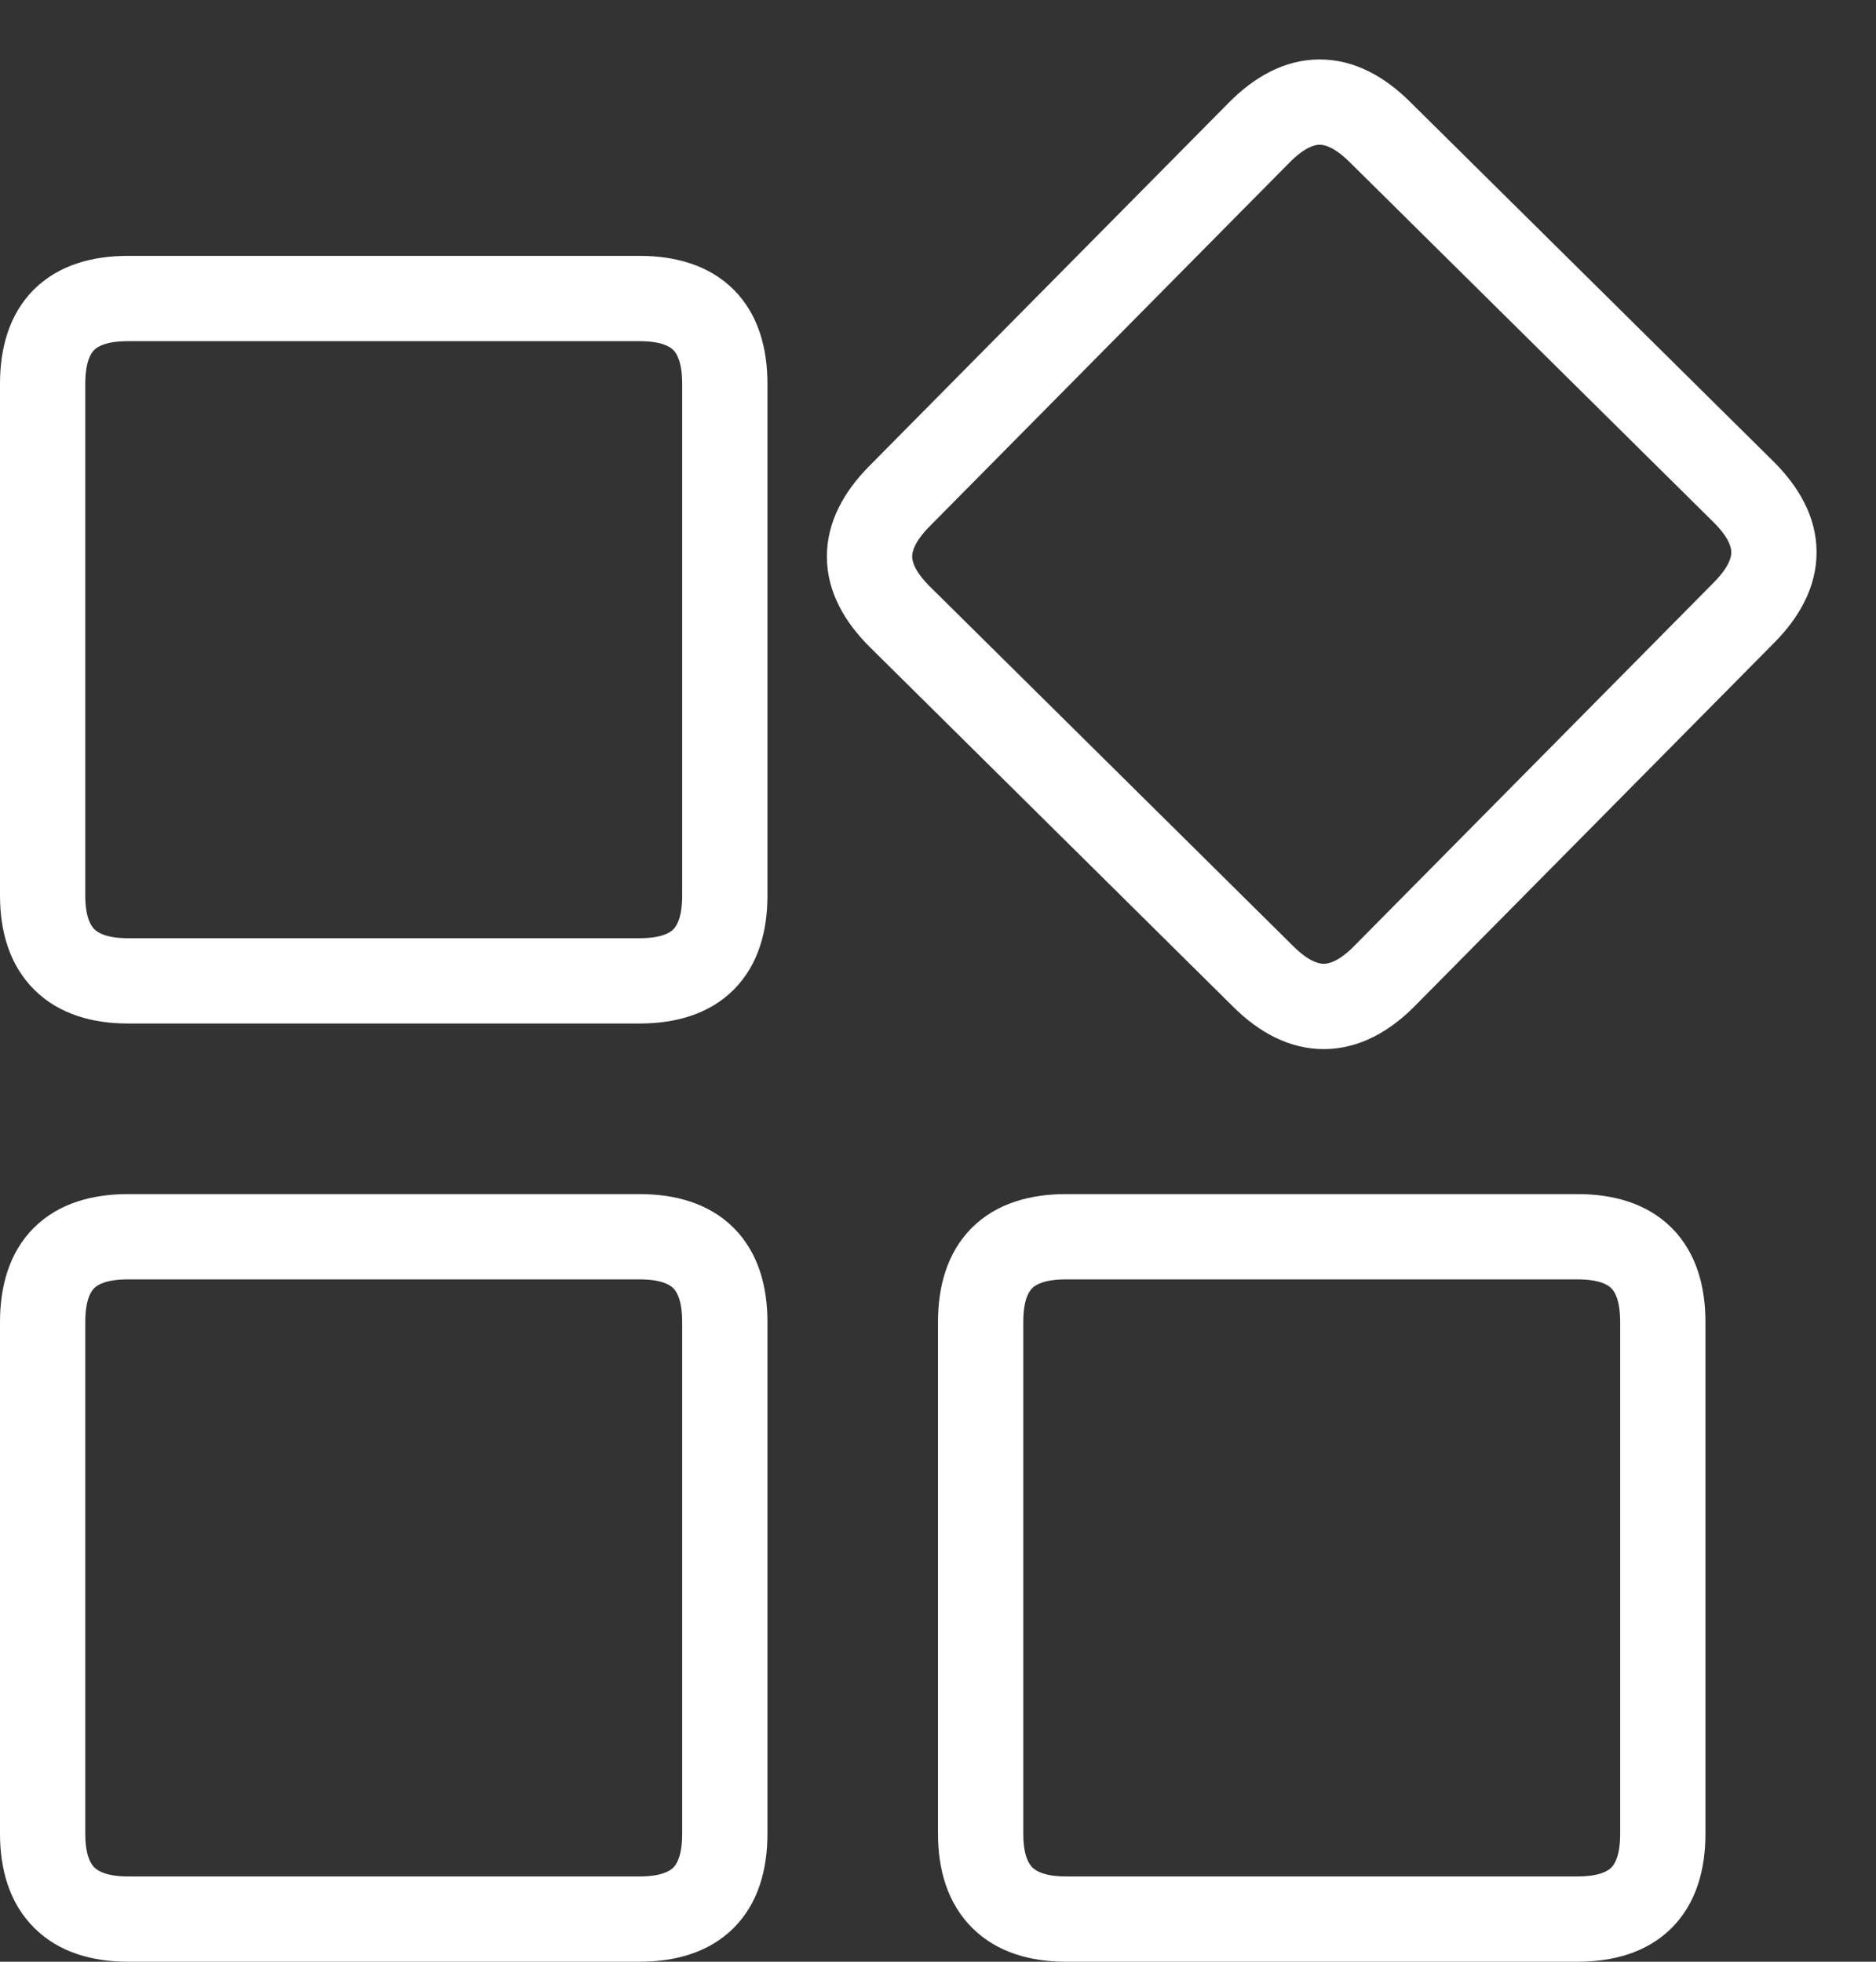
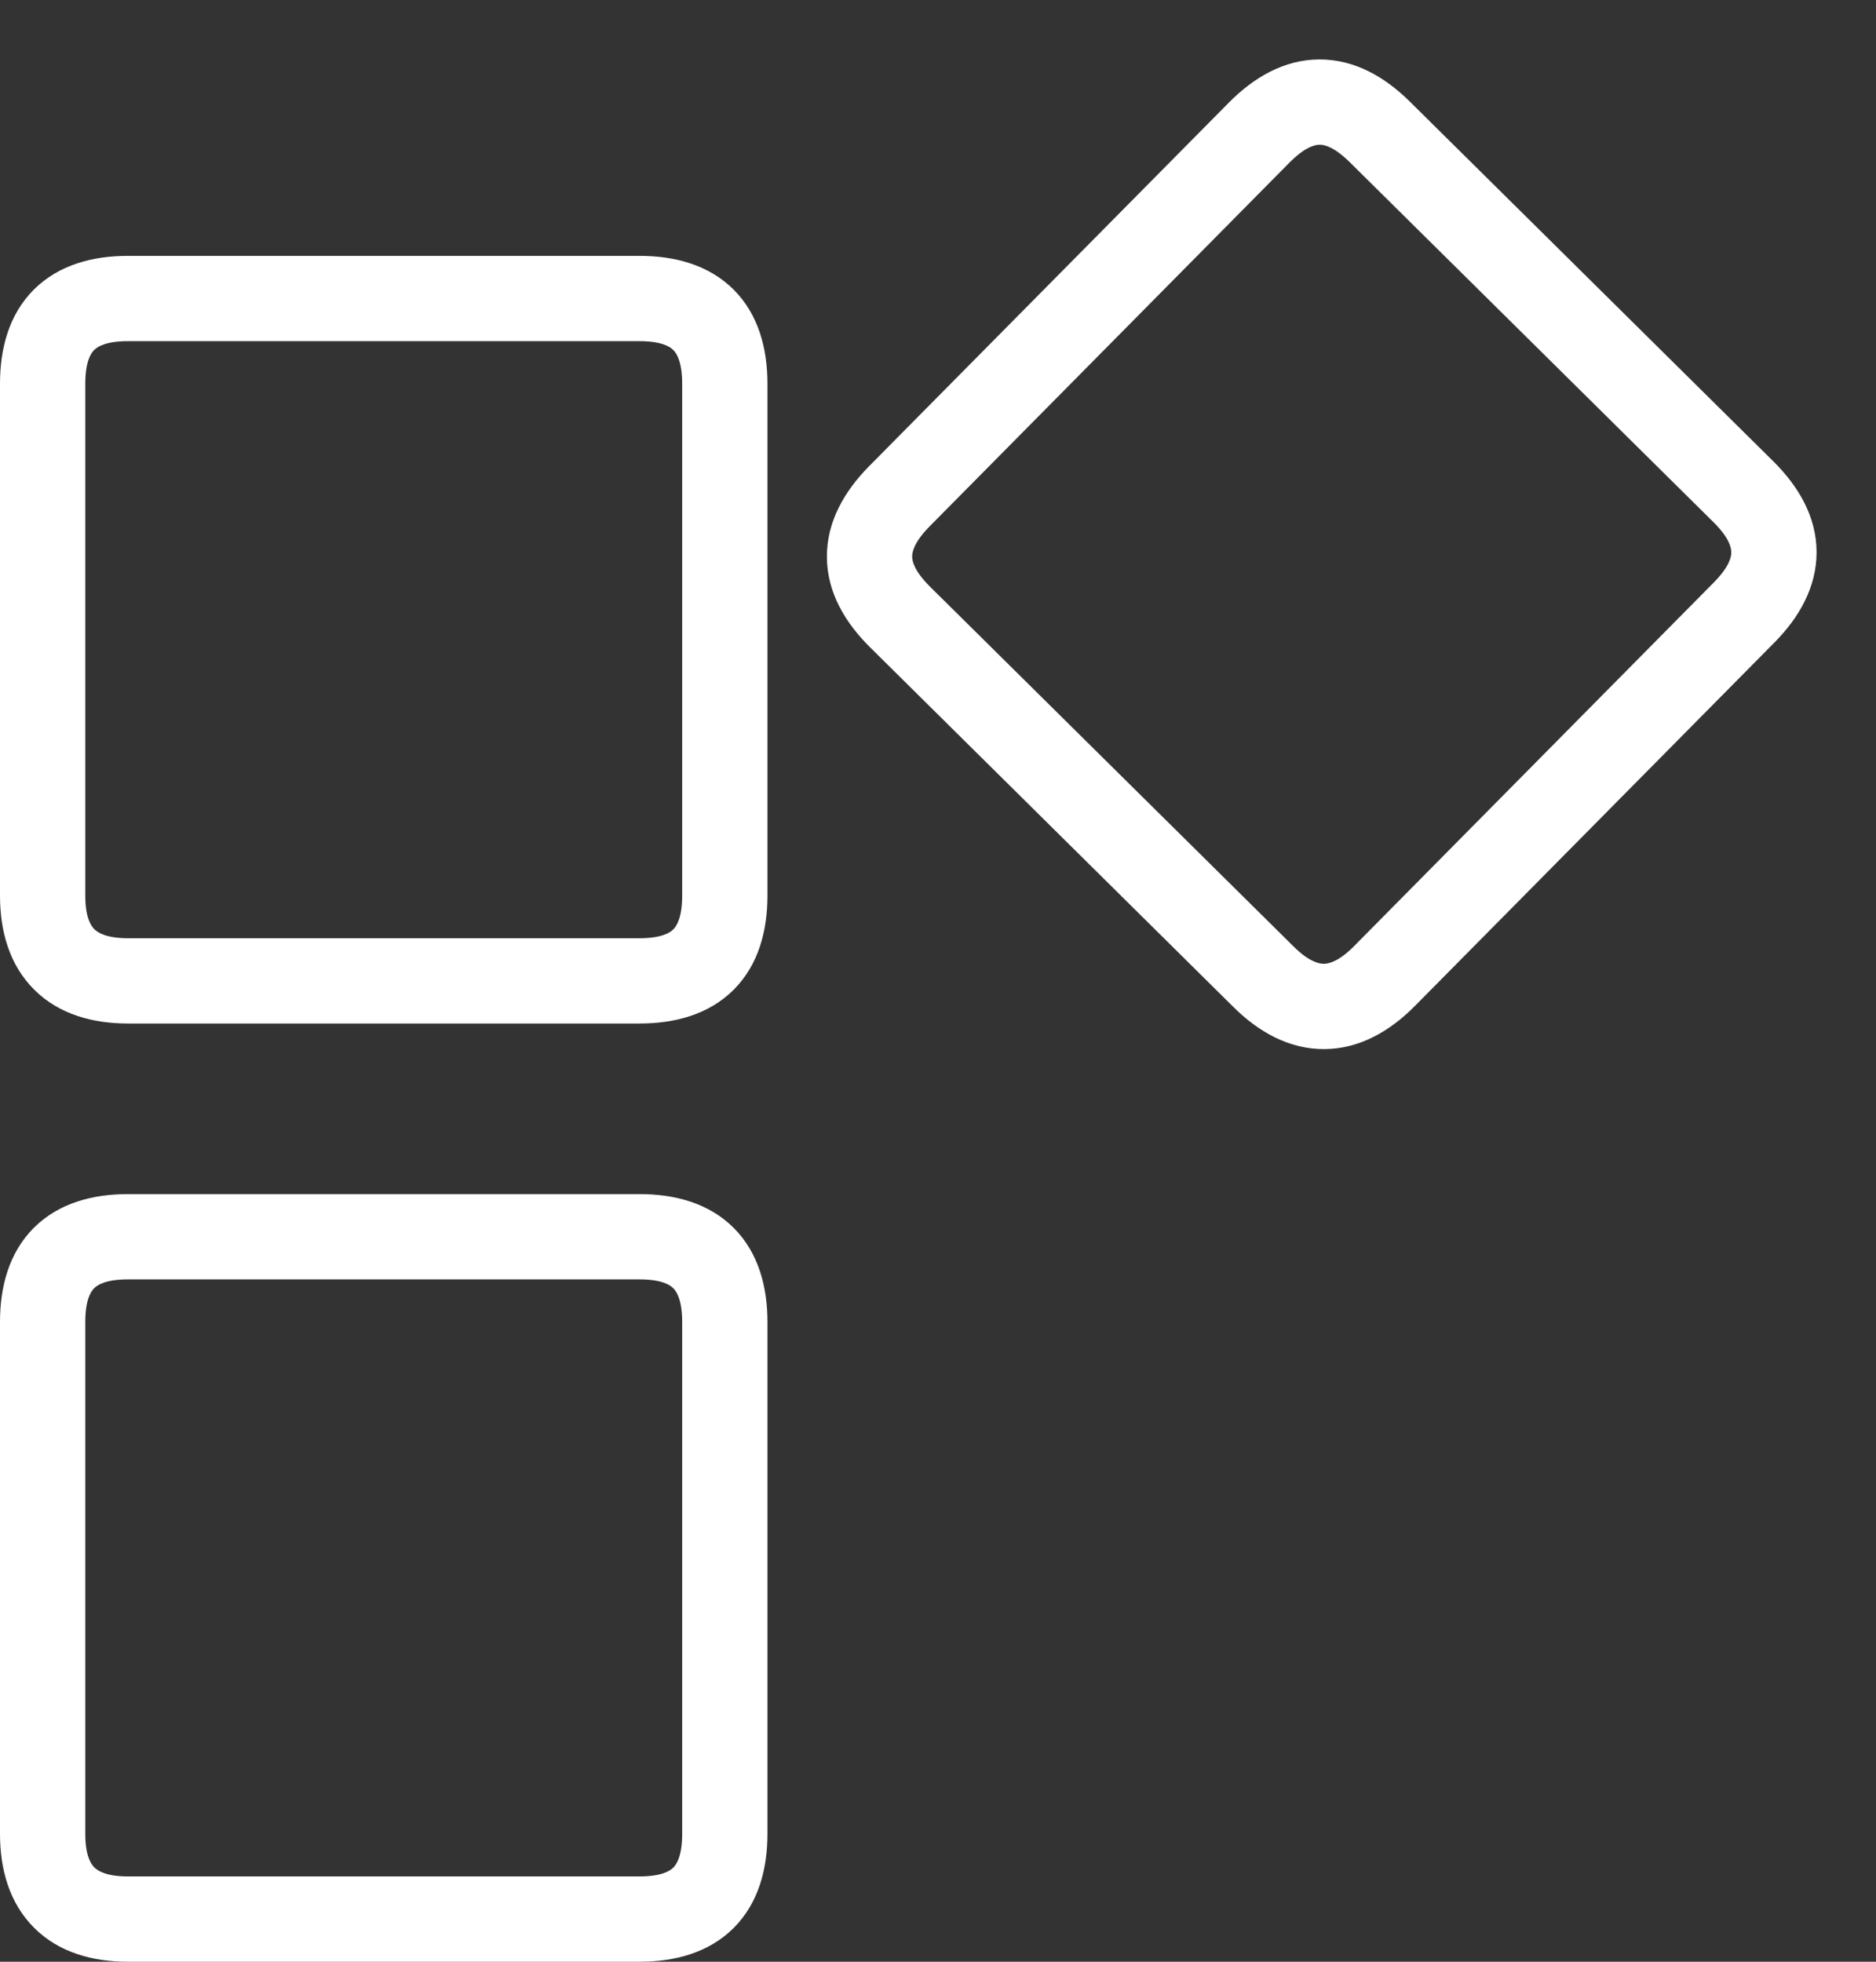
<svg xmlns="http://www.w3.org/2000/svg" width="22" height="23" viewBox="0 0 22 23" fill="none">
  <rect x="0" y="0" width="22" height="23" fill="#333333" stroke="none" />
  <path fill-rule="evenodd" clip-rule="evenodd" d="M1.5 4C1.244 4 1.143 4.064 1.104 4.104C1.064 4.143 1 4.244 1 4.5V10.5C1 10.752 1.064 10.853 1.107 10.895C1.15 10.937 1.252 11 1.5 11H7.5C7.756 11 7.857 10.936 7.896 10.896C7.936 10.857 8 10.756 8 10.5V4.5C8 4.244 7.936 4.143 7.896 4.104C7.857 4.064 7.756 4 7.5 4H1.5ZM1.5 3H7.5C7.91 3 8.31 3.103 8.604 3.396C8.897 3.69 9 4.09 9 4.5V10.5C9 10.91 8.897 11.31 8.604 11.604C8.31 11.897 7.91 12 7.5 12H1.5C1.094 12 0.696 11.896 0.403 11.605C0.109 11.314 0 10.915 0 10.5V4.5C0 4.09 0.103 3.69 0.396 3.396C0.69 3.103 1.09 3 1.5 3Z" fill="white" />
  <path fill-rule="evenodd" clip-rule="evenodd" d="M1.5 15C1.244 15 1.143 15.064 1.104 15.104C1.064 15.143 1 15.244 1 15.5V21.5C1 21.752 1.064 21.853 1.107 21.895C1.15 21.937 1.252 22 1.5 22H7.5C7.756 22 7.857 21.936 7.896 21.896C7.936 21.857 8 21.756 8 21.5V15.5C8 15.244 7.936 15.143 7.896 15.104C7.857 15.064 7.756 15 7.5 15H1.5ZM1.5 14H7.5C7.91 14 8.31 14.103 8.604 14.396C8.897 14.69 9 15.09 9 15.5V21.5C9 21.91 8.897 22.31 8.604 22.604C8.31 22.897 7.91 23 7.5 23H1.5C1.094 23 0.696 22.896 0.403 22.605C0.109 22.314 0 21.915 0 21.5V15.5C0 15.09 0.103 14.69 0.396 14.396C0.69 14.103 1.09 14 1.5 14Z" fill="white" />
-   <path fill-rule="evenodd" clip-rule="evenodd" d="M12.5 15C12.244 15 12.143 15.064 12.104 15.104C12.064 15.143 12 15.244 12 15.5V21.5C12 21.752 12.064 21.853 12.107 21.895C12.15 21.937 12.252 22 12.5 22H18.5C18.756 22 18.857 21.936 18.896 21.896C18.936 21.857 19 21.756 19 21.5V15.5C19 15.244 18.936 15.143 18.896 15.104C18.857 15.064 18.756 15 18.5 15H12.5ZM12.5 14H18.5C18.91 14 19.31 14.103 19.604 14.396C19.897 14.69 20 15.09 20 15.5V21.5C20 21.91 19.897 22.31 19.604 22.604C19.31 22.897 18.91 23 18.5 23H12.5C12.094 23 11.696 22.896 11.403 22.605C11.109 22.314 11 21.915 11 21.5V15.5C11 15.09 11.103 14.69 11.396 14.396C11.69 14.103 12.09 14 12.5 14Z" fill="white" />
  <path fill-rule="evenodd" clip-rule="evenodd" d="M10.902 6.171C10.722 6.353 10.697 6.469 10.697 6.525C10.697 6.582 10.724 6.697 10.906 6.878L15.171 11.098C15.35 11.275 15.467 11.3 15.526 11.3C15.587 11.299 15.704 11.27 15.878 11.094L20.098 6.829C20.278 6.647 20.304 6.531 20.303 6.475C20.303 6.418 20.276 6.302 20.094 6.122L15.829 1.902C15.647 1.722 15.531 1.696 15.475 1.697C15.418 1.697 15.303 1.724 15.122 1.906L10.902 6.171ZM10.191 5.467L14.412 1.202C14.7 0.911 15.055 0.699 15.47 0.697C15.885 0.695 16.241 0.902 16.533 1.191L20.798 5.411C21.089 5.7 21.301 6.054 21.303 6.469C21.305 6.884 21.098 7.241 20.809 7.533L16.589 11.798C16.303 12.086 15.949 12.296 15.536 12.3C15.122 12.304 14.762 12.101 14.467 11.809L10.203 7.589C9.911 7.3 9.699 6.946 9.697 6.531C9.695 6.115 9.903 5.759 10.191 5.467Z" fill="white" />
</svg>